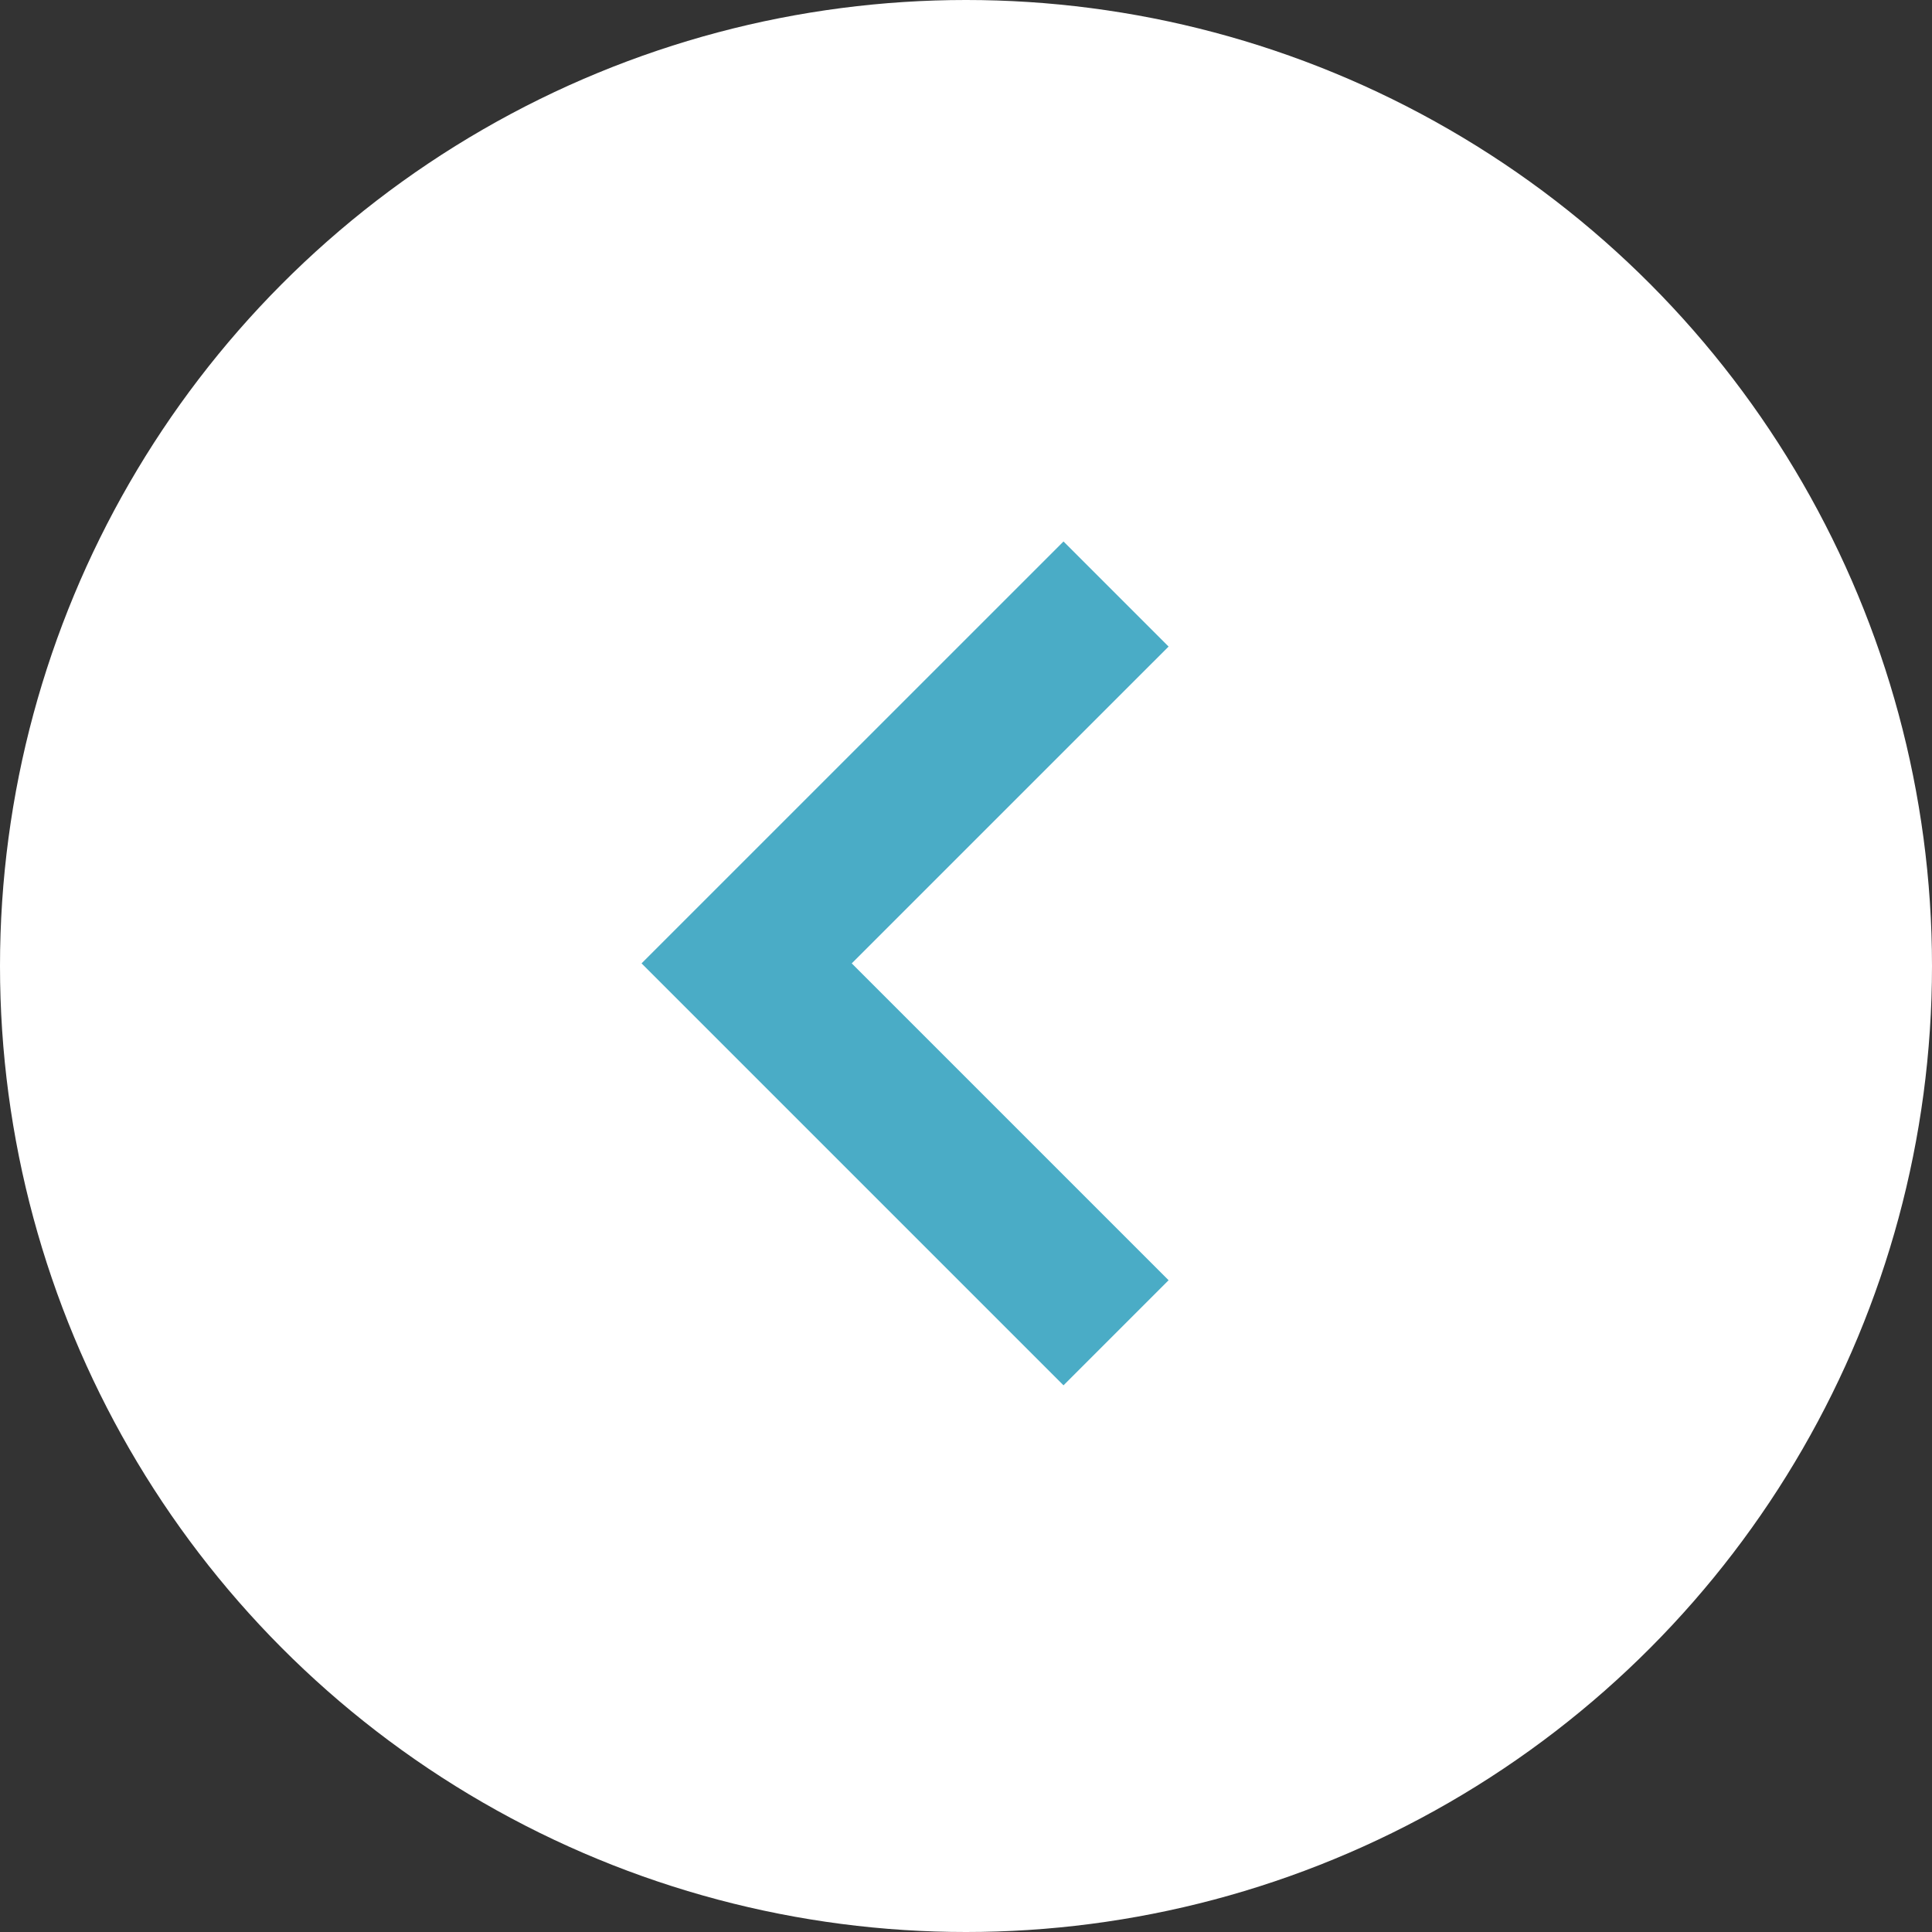
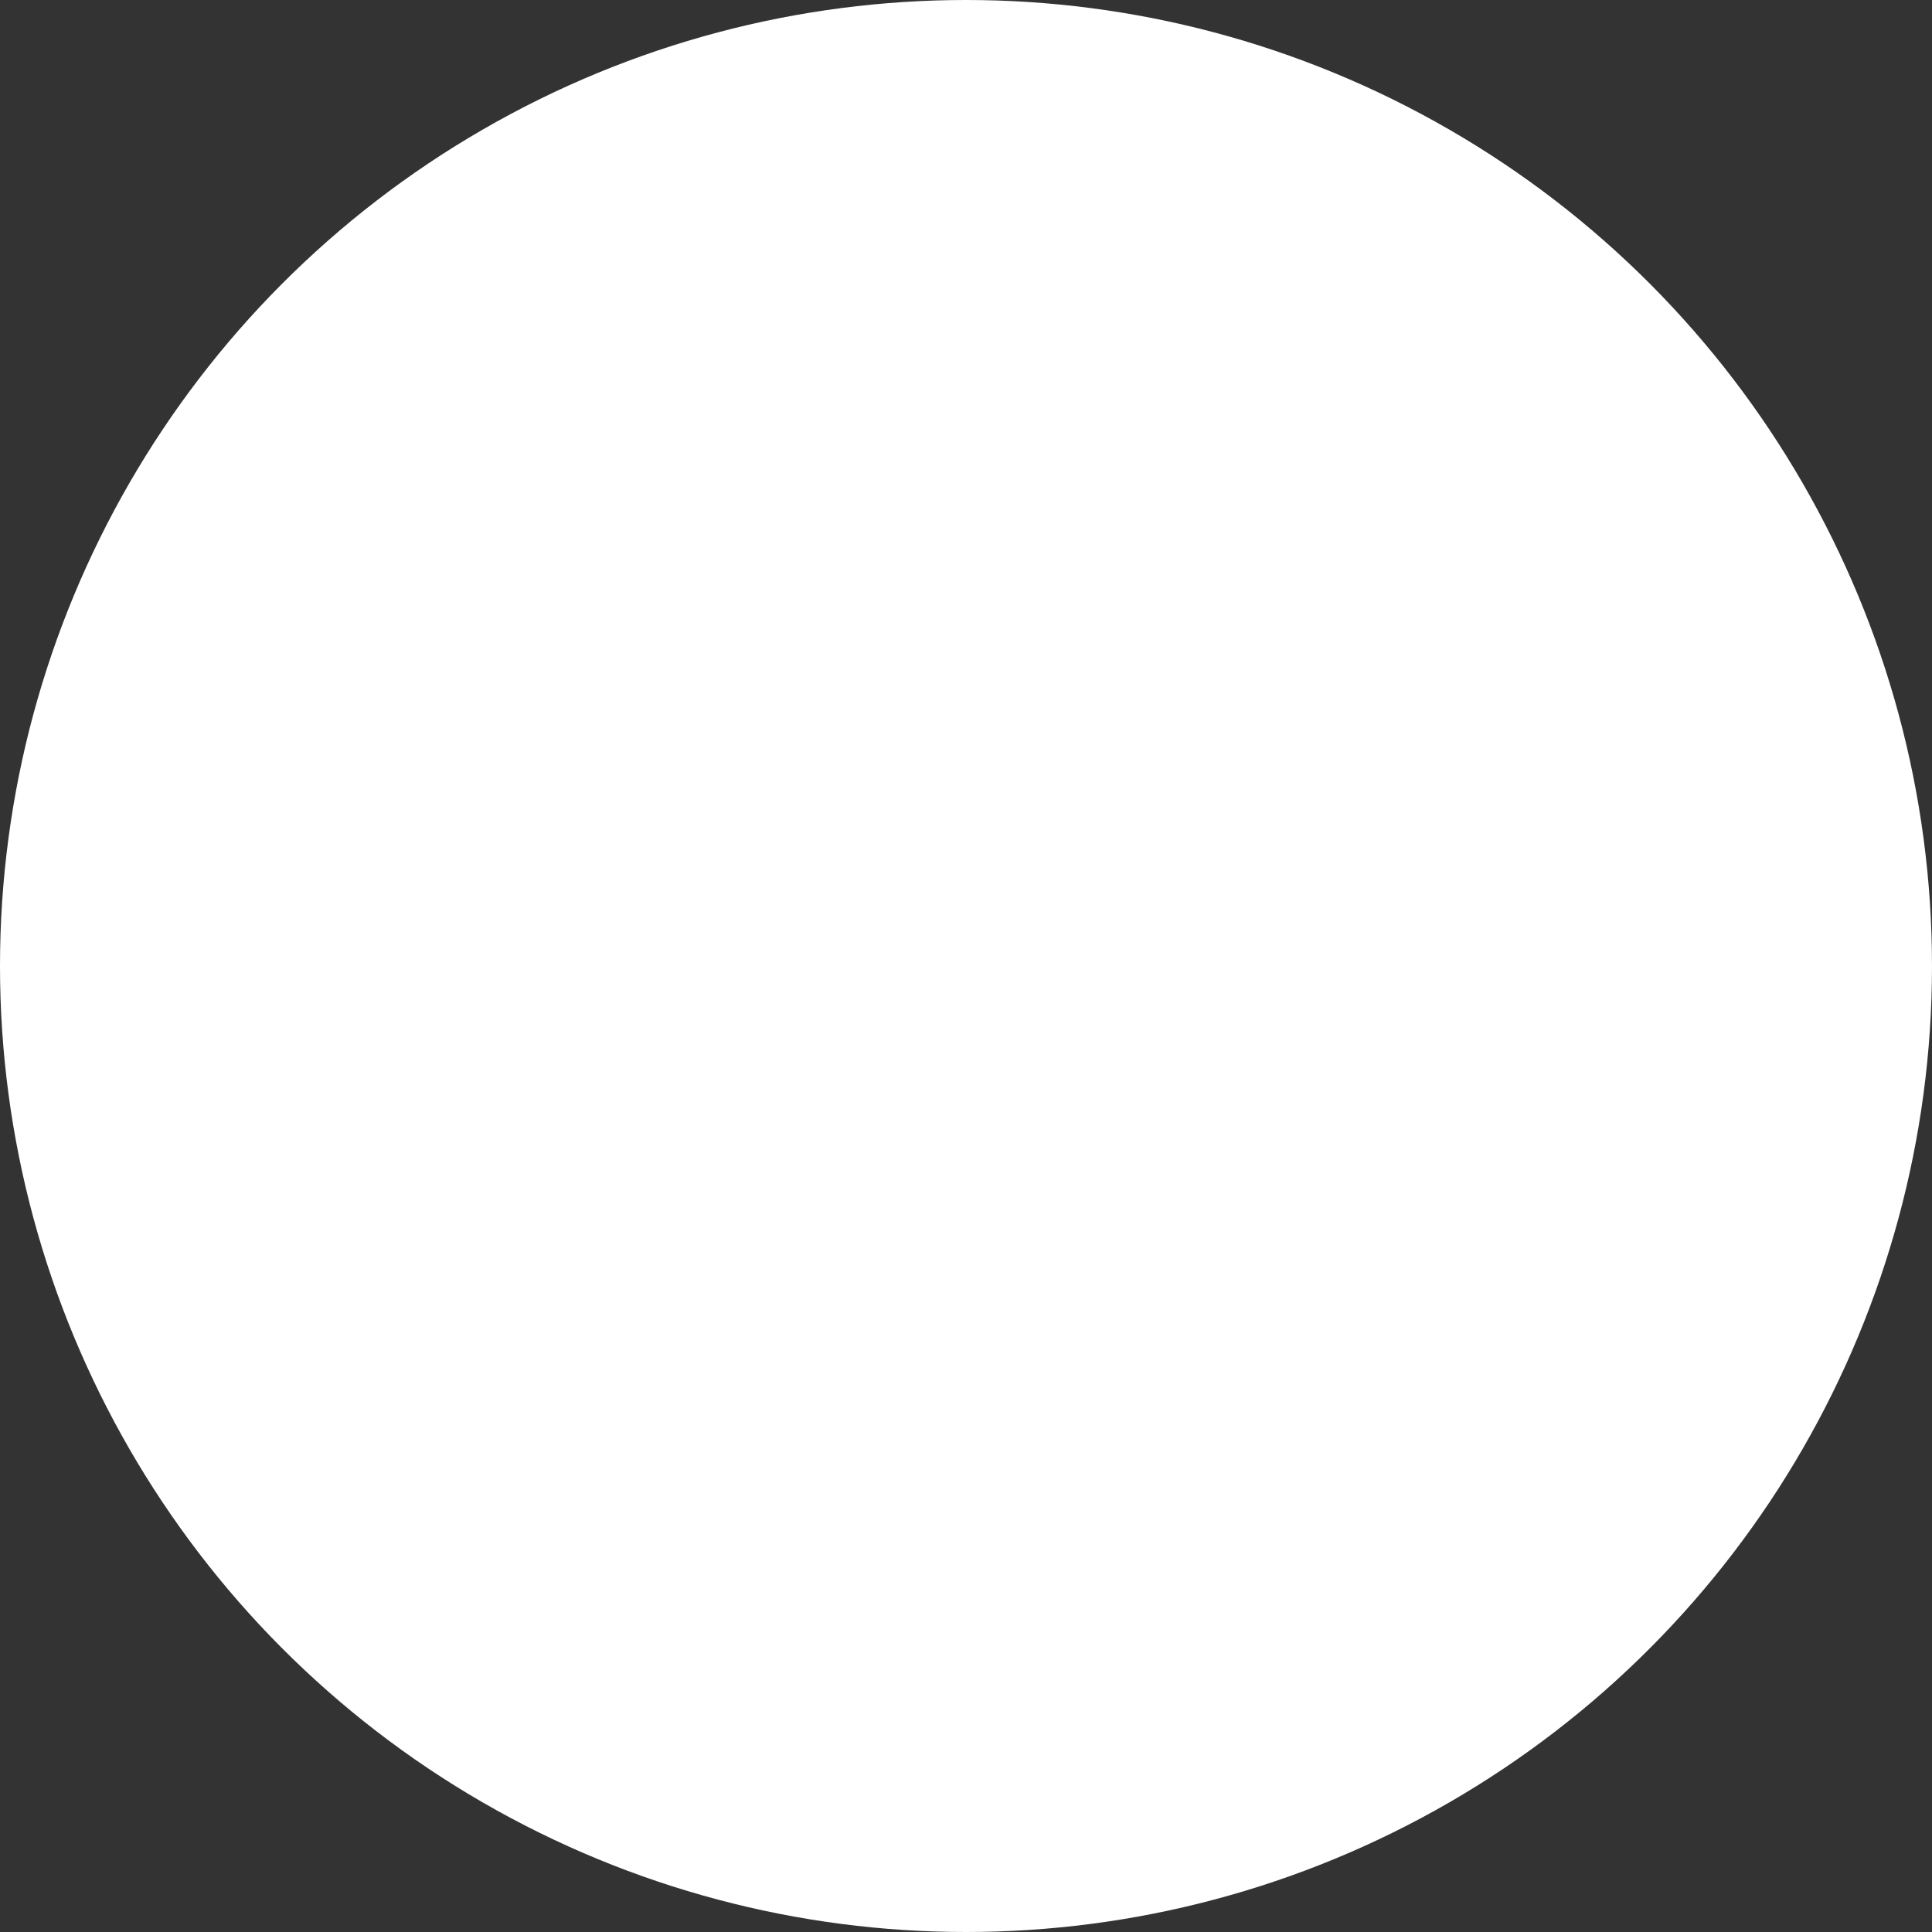
<svg xmlns="http://www.w3.org/2000/svg" width="39" height="39" viewBox="0 0 39 39">
  <rect x="0" y="0" width="39" height="39" fill="#333333" stroke="none" />
  <g id="그룹_1893" data-name="그룹 1893" transform="translate(0.474 0.191)">
    <circle id="타원_58" data-name="타원 58" cx="19.5" cy="19.5" r="19.5" transform="translate(-0.474 -0.191)" fill="#fff" />
-     <path id="패스_1752" data-name="패스 1752" d="M1467.407,9006.209l-7.457,7.456,7.457,7.457" transform="translate(-1445.352 -8994.409)" fill="none" stroke="#4aacc6" stroke-width="3" />
  </g>
</svg>